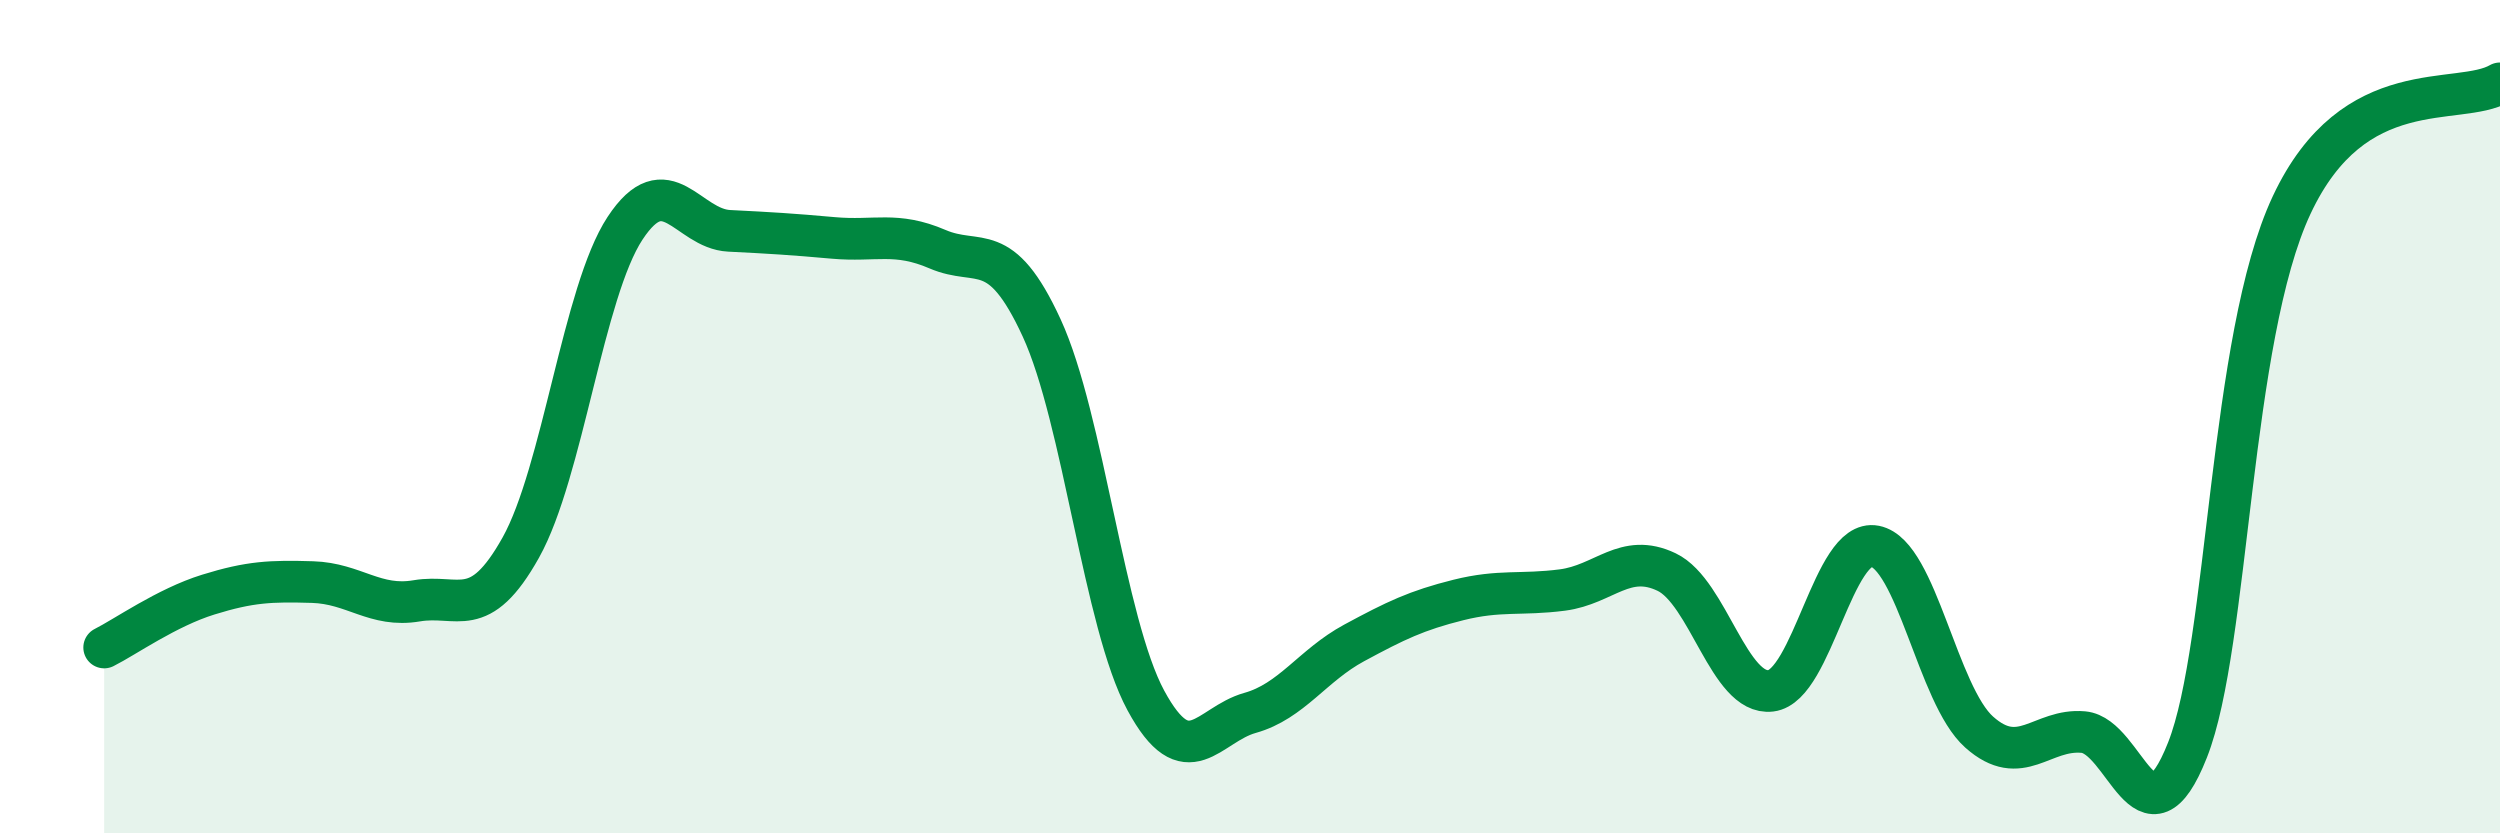
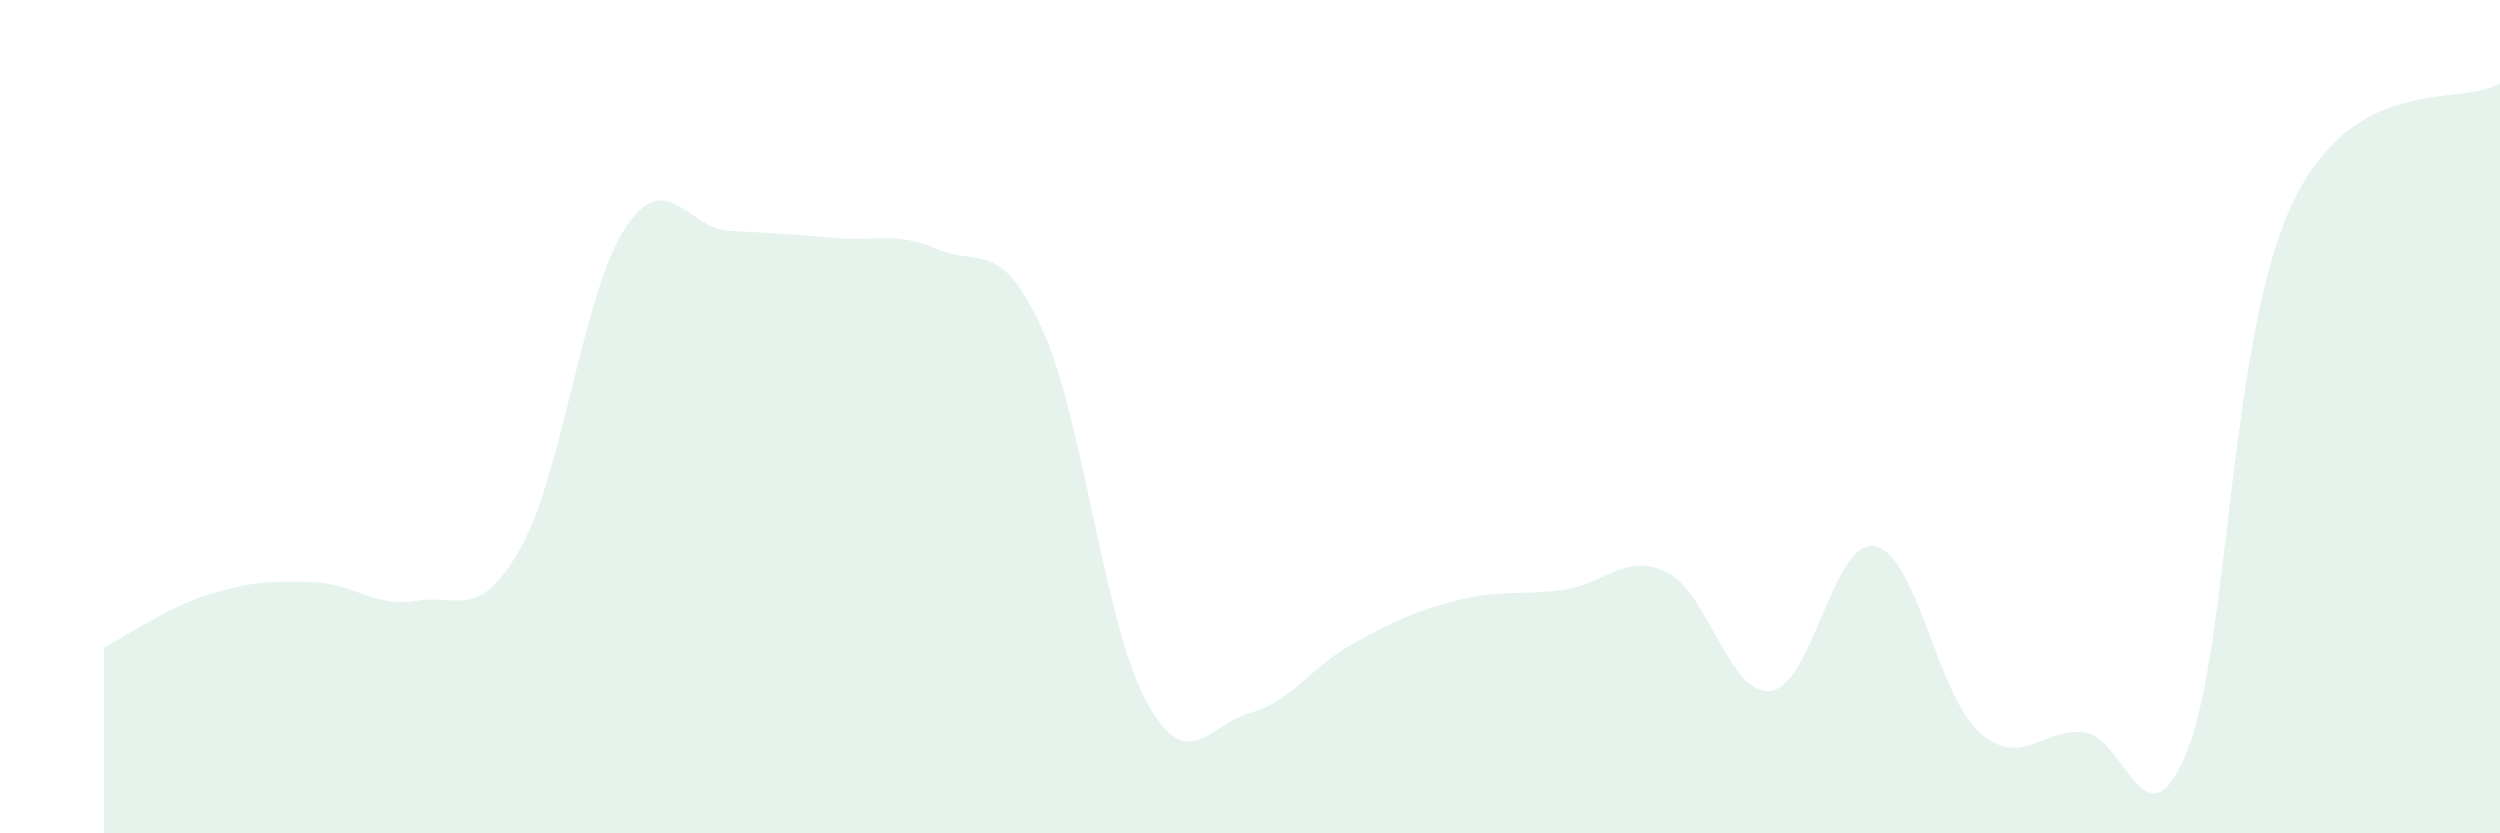
<svg xmlns="http://www.w3.org/2000/svg" width="60" height="20" viewBox="0 0 60 20">
  <path d="M 2.5,15.54 C 3,15.29 4,14.58 5,14.27 C 6,13.96 6.5,13.94 7.5,13.97 C 8.5,14 9,14.59 10,14.42 C 11,14.25 11.5,14.93 12.5,13.14 C 13.5,11.35 14,7 15,5.48 C 16,3.96 16.5,5.49 17.5,5.54 C 18.5,5.59 19,5.62 20,5.71 C 21,5.8 21.5,5.55 22.5,5.98 C 23.5,6.41 24,5.7 25,7.87 C 26,10.04 26.5,14.96 27.5,16.81 C 28.5,18.66 29,17.39 30,17.11 C 31,16.83 31.5,15.97 32.5,15.43 C 33.5,14.89 34,14.65 35,14.4 C 36,14.15 36.5,14.29 37.5,14.16 C 38.5,14.03 39,13.25 40,13.73 C 41,14.21 41.5,16.7 42.5,16.58 C 43.5,16.46 44,12.91 45,13.11 C 46,13.31 46.5,16.68 47.5,17.57 C 48.5,18.46 49,17.48 50,17.57 C 51,17.66 51.5,20.53 52.5,18 C 53.5,15.47 53.5,8.12 55,4.92 C 56.5,1.72 59,2.58 60,2L60 20L2.5 20Z" fill="#008740" opacity="0.1" stroke-linecap="round" stroke-linejoin="round" />
-   <path d="M 2.5,15.54 C 3,15.29 4,14.58 5,14.27 C 6,13.96 6.5,13.94 7.5,13.97 C 8.5,14 9,14.59 10,14.42 C 11,14.25 11.5,14.93 12.5,13.14 C 13.5,11.35 14,7 15,5.48 C 16,3.96 16.5,5.49 17.5,5.54 C 18.5,5.59 19,5.62 20,5.71 C 21,5.8 21.5,5.55 22.5,5.98 C 23.5,6.41 24,5.7 25,7.87 C 26,10.04 26.5,14.96 27.5,16.81 C 28.5,18.66 29,17.39 30,17.11 C 31,16.83 31.5,15.97 32.5,15.43 C 33.5,14.89 34,14.65 35,14.4 C 36,14.15 36.5,14.29 37.5,14.16 C 38.5,14.03 39,13.25 40,13.73 C 41,14.21 41.5,16.7 42.5,16.58 C 43.5,16.46 44,12.91 45,13.11 C 46,13.31 46.5,16.68 47.5,17.57 C 48.5,18.46 49,17.48 50,17.57 C 51,17.66 51.5,20.53 52.5,18 C 53.5,15.47 53.5,8.12 55,4.92 C 56.5,1.72 59,2.58 60,2" stroke="#008740" stroke-width="1" fill="none" stroke-linecap="round" stroke-linejoin="round" />
</svg>